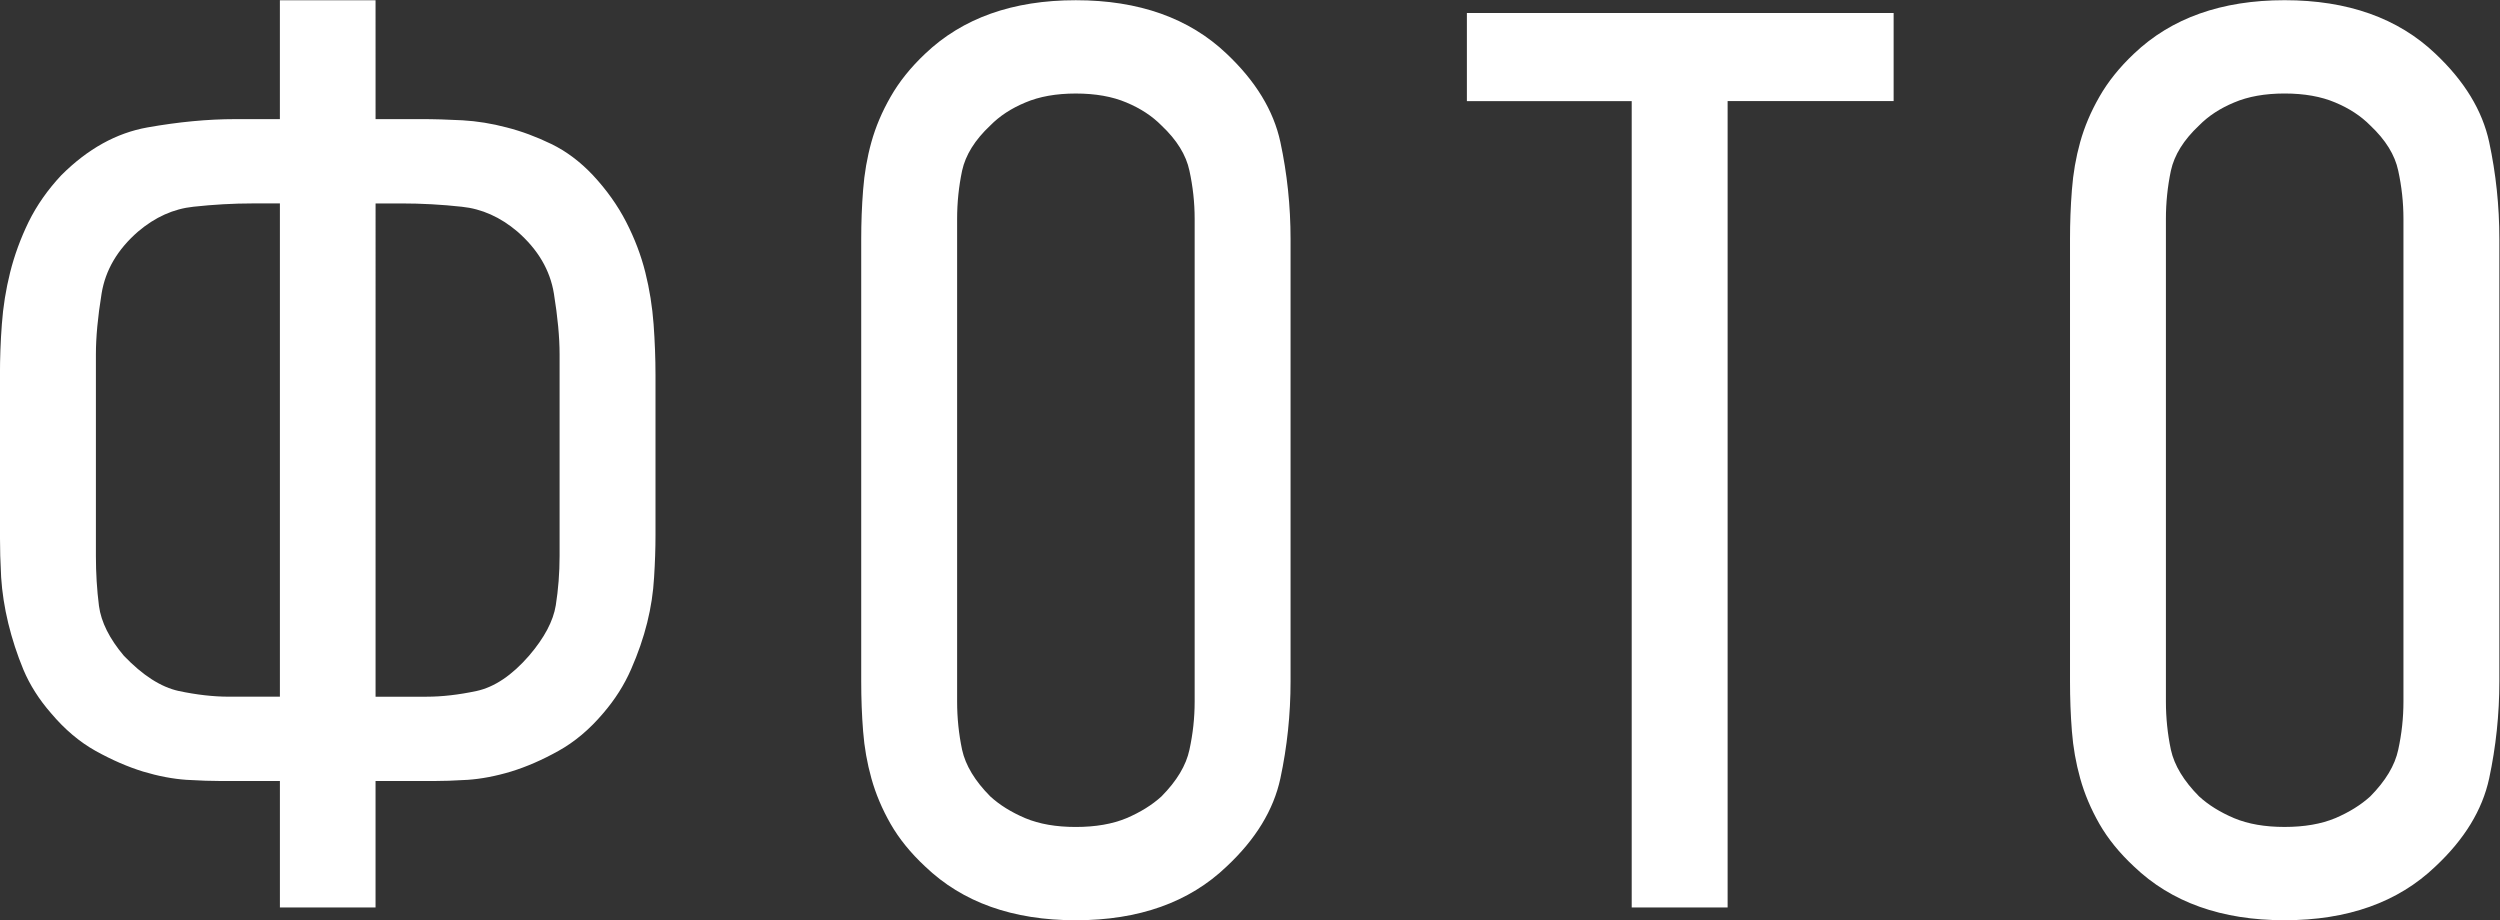
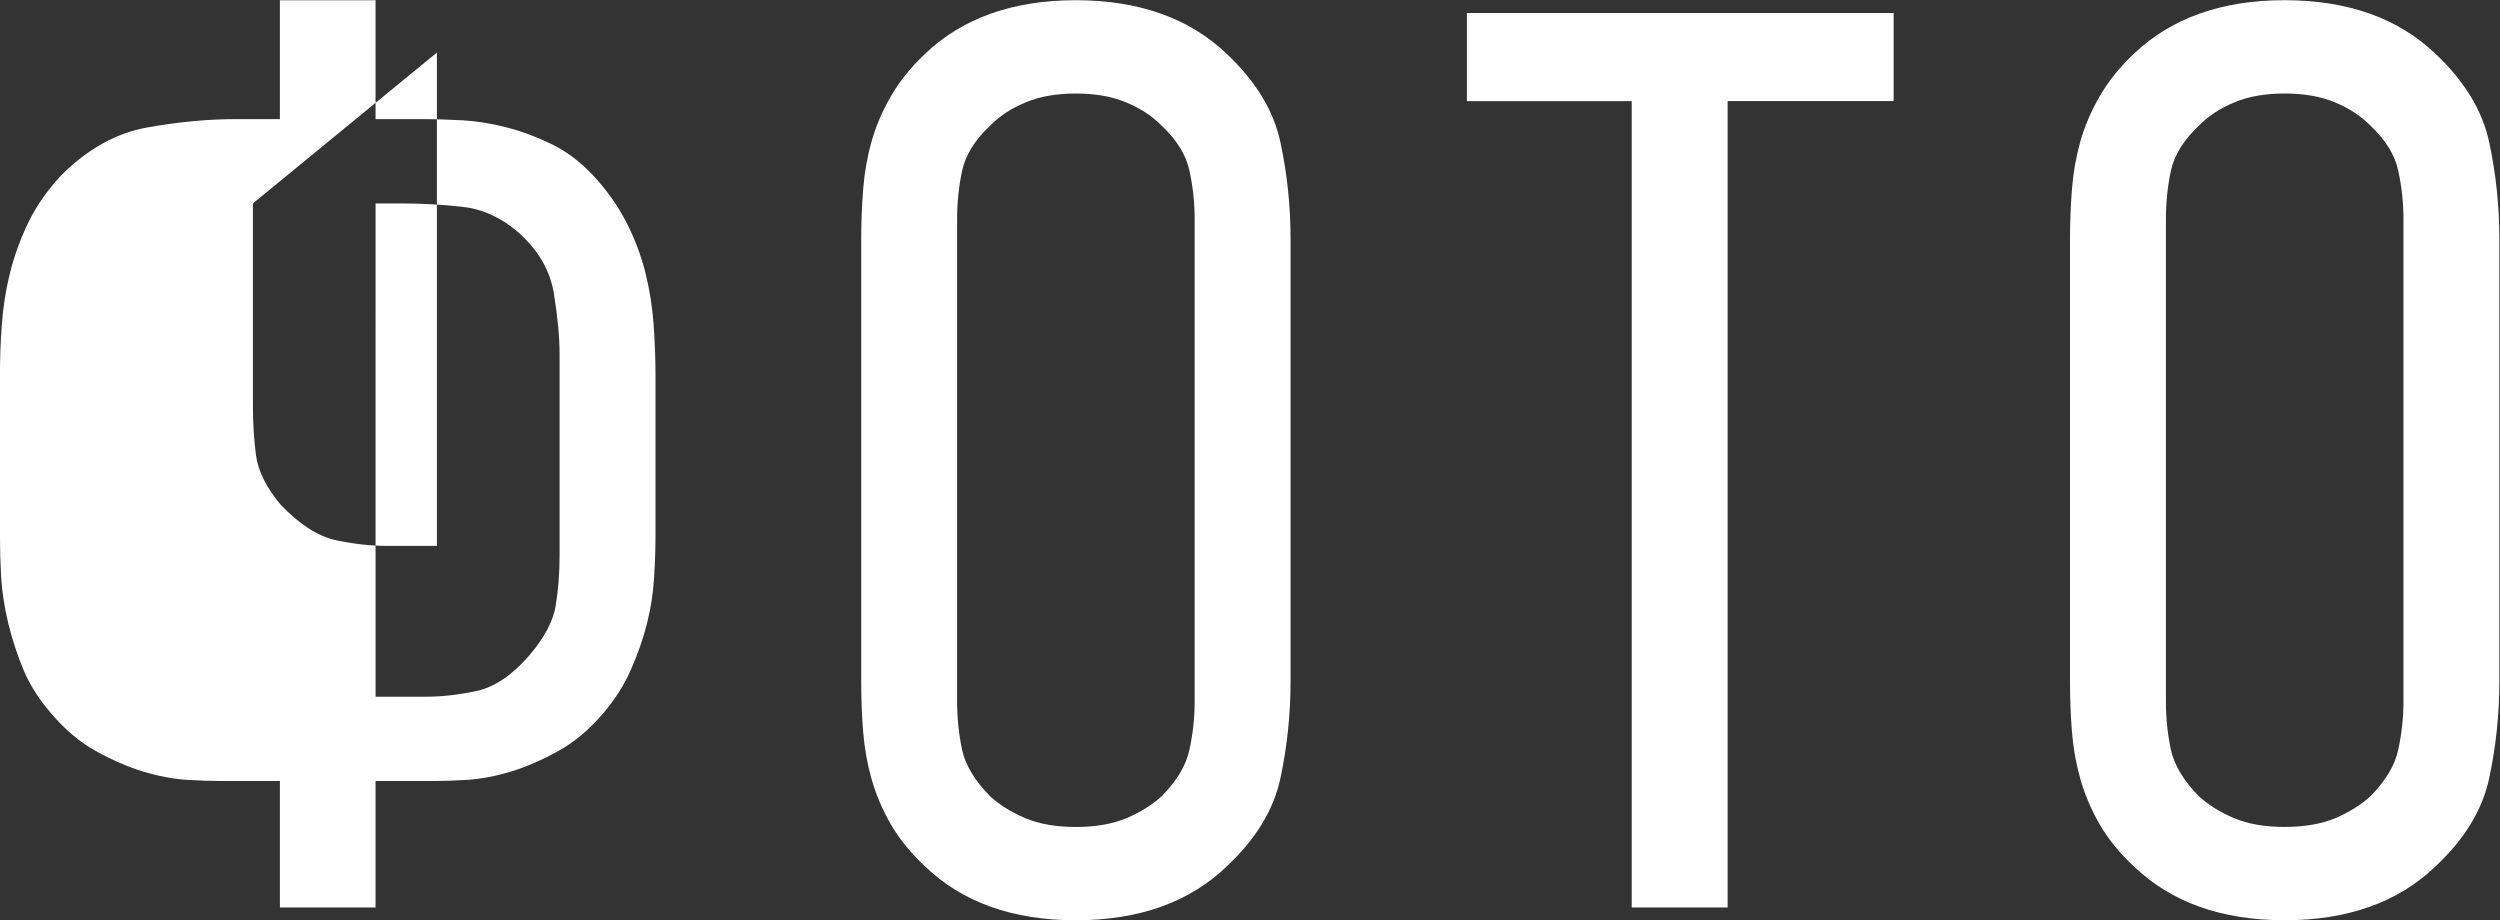
<svg xmlns="http://www.w3.org/2000/svg" xmlns:ns1="http://sodipodi.sourceforge.net/DTD/sodipodi-0.dtd" xmlns:ns2="http://www.inkscape.org/namespaces/inkscape" id="svg1" width="164.906" height="60.703" viewBox="0 0 164.906 60.703" ns1:docname="43_2.ai">
  <rect x="0" y="0" width="164.906" height="60.703" fill="#333333" stroke="none" />
  <defs id="defs1" />
  <g id="layer-MC0" ns2:groupmode="layer" ns2:label="Слой 1" transform="translate(-256.895,-8596.586)">
-     <path id="path581" d="m 21.62,-39.013 h 2.215 c 0.68,0 1.374,0.021 2.086,0.059 0.718,0.041 1.444,0.158 2.18,0.352 0.741,0.188 1.479,0.463 2.215,0.82 0.741,0.36 1.43,0.876 2.062,1.547 0.671,0.721 1.219,1.488 1.641,2.309 0.422,0.82 0.738,1.652 0.949,2.496 0.211,0.844 0.346,1.699 0.41,2.566 0.062,0.861 0.094,1.693 0.094,2.496 v 7.969 c 0,0.633 -0.023,1.321 -0.07,2.062 -0.041,0.735 -0.152,1.482 -0.34,2.238 -0.188,0.759 -0.454,1.529 -0.797,2.309 -0.337,0.773 -0.797,1.5 -1.383,2.18 -0.674,0.797 -1.412,1.418 -2.215,1.863 -0.797,0.445 -1.579,0.785 -2.344,1.02 -0.759,0.229 -1.474,0.363 -2.145,0.41 -0.674,0.041 -1.242,0.059 -1.711,0.059 h -2.848 v 6.258 H 16.886 V -6.259 h -2.906 c -0.469,0 -1.043,-0.018 -1.723,-0.059 -0.674,-0.047 -1.389,-0.182 -2.145,-0.41 C 9.354,-6.962 8.571,-7.302 7.769,-7.747 6.972,-8.192 6.236,-8.814 5.565,-9.61 4.971,-10.29 4.514,-11.008 4.194,-11.767 c -0.313,-0.756 -0.562,-1.523 -0.75,-2.297 -0.188,-0.779 -0.305,-1.538 -0.352,-2.273 -0.041,-0.741 -0.059,-1.43 -0.059,-2.062 v -7.969 c 0,-0.803 0.029,-1.635 0.094,-2.496 0.062,-0.867 0.199,-1.723 0.41,-2.566 0.211,-0.844 0.516,-1.676 0.914,-2.496 0.404,-0.82 0.943,-1.588 1.617,-2.309 1.304,-1.304 2.725,-2.092 4.266,-2.367 1.538,-0.272 2.982,-0.41 4.336,-0.41 h 2.215 v -5.883 h 4.734 z m -6.07,4.172 c -0.97,0 -1.951,0.056 -2.941,0.164 -0.984,0.103 -1.898,0.513 -2.742,1.23 -1.017,0.885 -1.617,1.907 -1.805,3.07 -0.188,1.157 -0.281,2.156 -0.281,3 v 9.984 c 0,0.844 0.05,1.67 0.152,2.473 0.108,0.797 0.519,1.617 1.23,2.461 0.929,0.97 1.834,1.553 2.719,1.746 0.891,0.188 1.714,0.281 2.473,0.281 h 2.531 v -24.41 z m 6.07,24.41 h 2.531 c 0.756,0 1.576,-0.094 2.461,-0.281 0.891,-0.193 1.758,-0.776 2.602,-1.746 0.756,-0.882 1.198,-1.714 1.324,-2.496 0.123,-0.779 0.188,-1.594 0.188,-2.438 v -9.984 c 0,-0.844 -0.094,-1.843 -0.281,-3 -0.188,-1.163 -0.791,-2.186 -1.805,-3.07 -0.844,-0.718 -1.764,-1.128 -2.754,-1.23 -0.984,-0.108 -1.986,-0.164 -3,-0.164 h -1.266 z m 24.032,-22.641 c 0,-0.803 0.029,-1.617 0.094,-2.438 0.062,-0.82 0.199,-1.608 0.41,-2.367 0.211,-0.756 0.527,-1.503 0.949,-2.238 0.422,-0.741 0.99,-1.453 1.711,-2.133 1.852,-1.764 4.336,-2.648 7.453,-2.648 3.123,0 5.613,0.885 7.465,2.648 1.436,1.354 2.323,2.81 2.66,4.371 0.334,1.556 0.504,3.158 0.504,4.805 v 21.879 c 0,1.641 -0.17,3.243 -0.504,4.805 -0.337,1.564 -1.225,3.018 -2.66,4.359 -1.852,1.775 -4.342,2.66 -7.465,2.66 -3.117,0 -5.602,-0.885 -7.453,-2.66 -0.721,-0.671 -1.289,-1.374 -1.711,-2.109 -0.422,-0.741 -0.738,-1.491 -0.949,-2.25 -0.211,-0.756 -0.349,-1.535 -0.41,-2.332 -0.064,-0.803 -0.094,-1.629 -0.094,-2.473 z m 16.5,-1.008 c 0,-0.803 -0.088,-1.597 -0.258,-2.379 -0.164,-0.779 -0.627,-1.526 -1.383,-2.238 -0.463,-0.469 -1.04,-0.847 -1.734,-1.137 -0.697,-0.296 -1.532,-0.445 -2.508,-0.445 -0.97,0 -1.802,0.149 -2.496,0.445 -0.697,0.29 -1.274,0.668 -1.734,1.137 -0.759,0.712 -1.225,1.459 -1.395,2.238 -0.164,0.782 -0.246,1.576 -0.246,2.379 v 23.895 c 0,0.806 0.082,1.6 0.246,2.379 0.17,0.773 0.636,1.544 1.395,2.309 0.46,0.422 1.037,0.782 1.734,1.078 0.694,0.29 1.526,0.434 2.496,0.434 0.976,0 1.811,-0.144 2.508,-0.434 0.694,-0.296 1.271,-0.656 1.734,-1.078 0.756,-0.765 1.219,-1.535 1.383,-2.309 0.17,-0.779 0.258,-1.573 0.258,-2.379 z m 34.588,-10.184 v 4.359 H 88.525 V -0.001 H 83.779 V -39.903 h -8.156 v -4.359 z m 8.728,11.191 c 0,-0.803 0.029,-1.617 0.094,-2.438 0.061,-0.82 0.199,-1.608 0.41,-2.367 0.211,-0.756 0.527,-1.503 0.949,-2.238 0.422,-0.741 0.99,-1.453 1.711,-2.133 1.852,-1.764 4.336,-2.648 7.453,-2.648 3.123,0 5.613,0.885 7.465,2.648 1.436,1.354 2.323,2.81 2.66,4.371 0.334,1.556 0.504,3.158 0.504,4.805 v 21.879 c 0,1.641 -0.17,3.243 -0.504,4.805 -0.337,1.564 -1.225,3.018 -2.66,4.359 -1.852,1.775 -4.342,2.66 -7.465,2.66 -3.117,0 -5.602,-0.885 -7.453,-2.66 -0.721,-0.671 -1.289,-1.374 -1.711,-2.109 -0.422,-0.741 -0.738,-1.491 -0.949,-2.25 -0.211,-0.756 -0.349,-1.535 -0.41,-2.332 -0.064,-0.803 -0.094,-1.629 -0.094,-2.473 z m 16.5,-1.008 c 0,-0.803 -0.088,-1.597 -0.258,-2.379 -0.164,-0.779 -0.627,-1.526 -1.383,-2.238 -0.463,-0.469 -1.04,-0.847 -1.734,-1.137 -0.697,-0.296 -1.532,-0.445 -2.508,-0.445 -0.97,0 -1.802,0.149 -2.496,0.445 -0.697,0.29 -1.274,0.668 -1.734,1.137 -0.759,0.712 -1.225,1.459 -1.395,2.238 -0.164,0.782 -0.246,1.576 -0.246,2.379 v 23.895 c 0,0.806 0.082,1.6 0.246,2.379 0.17,0.773 0.636,1.544 1.395,2.309 0.46,0.422 1.037,0.782 1.734,1.078 0.694,0.29 1.526,0.434 2.496,0.434 0.976,0 1.811,-0.144 2.508,-0.434 0.694,-0.296 1.271,-0.656 1.734,-1.078 0.756,-0.765 1.219,-1.535 1.383,-2.309 0.17,-0.779 0.258,-1.573 0.258,-2.379 z" style="fill:#ffffff;fill-opacity:1;fill-rule:nonzero;stroke:none" aria-label="ФОТО&#10;и ВИДЕО" transform="matrix(1.333,0,0,1.333,252.849,8656.447)" ns1:nodetypes="csccscsscsscscccccsccccscccccccsscscccsccccsccssscccsccscscccsssccsccscsccsccssccsccscssscccscccsscccscccsscccccccccscsccsccssccsccscssscccscccsscccscccss" />
+     <path id="path581" d="m 21.62,-39.013 h 2.215 c 0.68,0 1.374,0.021 2.086,0.059 0.718,0.041 1.444,0.158 2.18,0.352 0.741,0.188 1.479,0.463 2.215,0.82 0.741,0.36 1.43,0.876 2.062,1.547 0.671,0.721 1.219,1.488 1.641,2.309 0.422,0.82 0.738,1.652 0.949,2.496 0.211,0.844 0.346,1.699 0.41,2.566 0.062,0.861 0.094,1.693 0.094,2.496 v 7.969 c 0,0.633 -0.023,1.321 -0.07,2.062 -0.041,0.735 -0.152,1.482 -0.34,2.238 -0.188,0.759 -0.454,1.529 -0.797,2.309 -0.337,0.773 -0.797,1.5 -1.383,2.18 -0.674,0.797 -1.412,1.418 -2.215,1.863 -0.797,0.445 -1.579,0.785 -2.344,1.02 -0.759,0.229 -1.474,0.363 -2.145,0.41 -0.674,0.041 -1.242,0.059 -1.711,0.059 h -2.848 v 6.258 H 16.886 V -6.259 h -2.906 c -0.469,0 -1.043,-0.018 -1.723,-0.059 -0.674,-0.047 -1.389,-0.182 -2.145,-0.41 C 9.354,-6.962 8.571,-7.302 7.769,-7.747 6.972,-8.192 6.236,-8.814 5.565,-9.61 4.971,-10.29 4.514,-11.008 4.194,-11.767 c -0.313,-0.756 -0.562,-1.523 -0.75,-2.297 -0.188,-0.779 -0.305,-1.538 -0.352,-2.273 -0.041,-0.741 -0.059,-1.43 -0.059,-2.062 v -7.969 c 0,-0.803 0.029,-1.635 0.094,-2.496 0.062,-0.867 0.199,-1.723 0.41,-2.566 0.211,-0.844 0.516,-1.676 0.914,-2.496 0.404,-0.82 0.943,-1.588 1.617,-2.309 1.304,-1.304 2.725,-2.092 4.266,-2.367 1.538,-0.272 2.982,-0.41 4.336,-0.41 h 2.215 v -5.883 h 4.734 z m -6.07,4.172 v 9.984 c 0,0.844 0.05,1.67 0.152,2.473 0.108,0.797 0.519,1.617 1.23,2.461 0.929,0.97 1.834,1.553 2.719,1.746 0.891,0.188 1.714,0.281 2.473,0.281 h 2.531 v -24.41 z m 6.07,24.41 h 2.531 c 0.756,0 1.576,-0.094 2.461,-0.281 0.891,-0.193 1.758,-0.776 2.602,-1.746 0.756,-0.882 1.198,-1.714 1.324,-2.496 0.123,-0.779 0.188,-1.594 0.188,-2.438 v -9.984 c 0,-0.844 -0.094,-1.843 -0.281,-3 -0.188,-1.163 -0.791,-2.186 -1.805,-3.07 -0.844,-0.718 -1.764,-1.128 -2.754,-1.23 -0.984,-0.108 -1.986,-0.164 -3,-0.164 h -1.266 z m 24.032,-22.641 c 0,-0.803 0.029,-1.617 0.094,-2.438 0.062,-0.82 0.199,-1.608 0.41,-2.367 0.211,-0.756 0.527,-1.503 0.949,-2.238 0.422,-0.741 0.99,-1.453 1.711,-2.133 1.852,-1.764 4.336,-2.648 7.453,-2.648 3.123,0 5.613,0.885 7.465,2.648 1.436,1.354 2.323,2.81 2.66,4.371 0.334,1.556 0.504,3.158 0.504,4.805 v 21.879 c 0,1.641 -0.17,3.243 -0.504,4.805 -0.337,1.564 -1.225,3.018 -2.66,4.359 -1.852,1.775 -4.342,2.66 -7.465,2.66 -3.117,0 -5.602,-0.885 -7.453,-2.66 -0.721,-0.671 -1.289,-1.374 -1.711,-2.109 -0.422,-0.741 -0.738,-1.491 -0.949,-2.25 -0.211,-0.756 -0.349,-1.535 -0.41,-2.332 -0.064,-0.803 -0.094,-1.629 -0.094,-2.473 z m 16.5,-1.008 c 0,-0.803 -0.088,-1.597 -0.258,-2.379 -0.164,-0.779 -0.627,-1.526 -1.383,-2.238 -0.463,-0.469 -1.04,-0.847 -1.734,-1.137 -0.697,-0.296 -1.532,-0.445 -2.508,-0.445 -0.97,0 -1.802,0.149 -2.496,0.445 -0.697,0.29 -1.274,0.668 -1.734,1.137 -0.759,0.712 -1.225,1.459 -1.395,2.238 -0.164,0.782 -0.246,1.576 -0.246,2.379 v 23.895 c 0,0.806 0.082,1.6 0.246,2.379 0.17,0.773 0.636,1.544 1.395,2.309 0.46,0.422 1.037,0.782 1.734,1.078 0.694,0.29 1.526,0.434 2.496,0.434 0.976,0 1.811,-0.144 2.508,-0.434 0.694,-0.296 1.271,-0.656 1.734,-1.078 0.756,-0.765 1.219,-1.535 1.383,-2.309 0.17,-0.779 0.258,-1.573 0.258,-2.379 z m 34.588,-10.184 v 4.359 H 88.525 V -0.001 H 83.779 V -39.903 h -8.156 v -4.359 z m 8.728,11.191 c 0,-0.803 0.029,-1.617 0.094,-2.438 0.061,-0.82 0.199,-1.608 0.41,-2.367 0.211,-0.756 0.527,-1.503 0.949,-2.238 0.422,-0.741 0.99,-1.453 1.711,-2.133 1.852,-1.764 4.336,-2.648 7.453,-2.648 3.123,0 5.613,0.885 7.465,2.648 1.436,1.354 2.323,2.81 2.66,4.371 0.334,1.556 0.504,3.158 0.504,4.805 v 21.879 c 0,1.641 -0.17,3.243 -0.504,4.805 -0.337,1.564 -1.225,3.018 -2.66,4.359 -1.852,1.775 -4.342,2.66 -7.465,2.66 -3.117,0 -5.602,-0.885 -7.453,-2.66 -0.721,-0.671 -1.289,-1.374 -1.711,-2.109 -0.422,-0.741 -0.738,-1.491 -0.949,-2.25 -0.211,-0.756 -0.349,-1.535 -0.41,-2.332 -0.064,-0.803 -0.094,-1.629 -0.094,-2.473 z m 16.5,-1.008 c 0,-0.803 -0.088,-1.597 -0.258,-2.379 -0.164,-0.779 -0.627,-1.526 -1.383,-2.238 -0.463,-0.469 -1.04,-0.847 -1.734,-1.137 -0.697,-0.296 -1.532,-0.445 -2.508,-0.445 -0.97,0 -1.802,0.149 -2.496,0.445 -0.697,0.29 -1.274,0.668 -1.734,1.137 -0.759,0.712 -1.225,1.459 -1.395,2.238 -0.164,0.782 -0.246,1.576 -0.246,2.379 v 23.895 c 0,0.806 0.082,1.6 0.246,2.379 0.17,0.773 0.636,1.544 1.395,2.309 0.46,0.422 1.037,0.782 1.734,1.078 0.694,0.29 1.526,0.434 2.496,0.434 0.976,0 1.811,-0.144 2.508,-0.434 0.694,-0.296 1.271,-0.656 1.734,-1.078 0.756,-0.765 1.219,-1.535 1.383,-2.309 0.17,-0.779 0.258,-1.573 0.258,-2.379 z" style="fill:#ffffff;fill-opacity:1;fill-rule:nonzero;stroke:none" aria-label="ФОТО&#10;и ВИДЕО" transform="matrix(1.333,0,0,1.333,252.849,8656.447)" ns1:nodetypes="csccscsscsscscccccsccccscccccccsscscccsccccsccssscccsccscscccsssccsccscsccsccssccsccscssscccscccsscccscccsscccccccccscsccsccssccsccscssscccscccsscccscccss" />
  </g>
</svg>